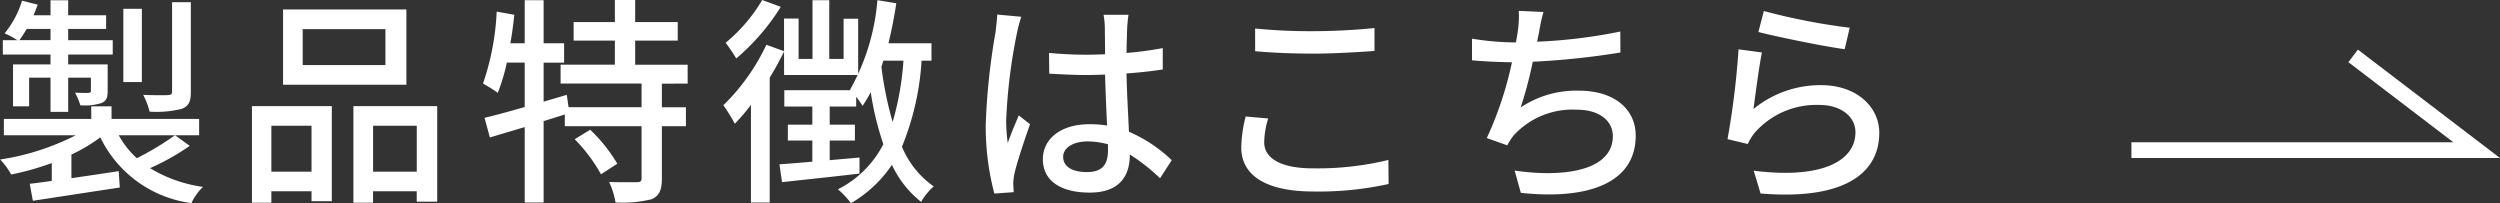
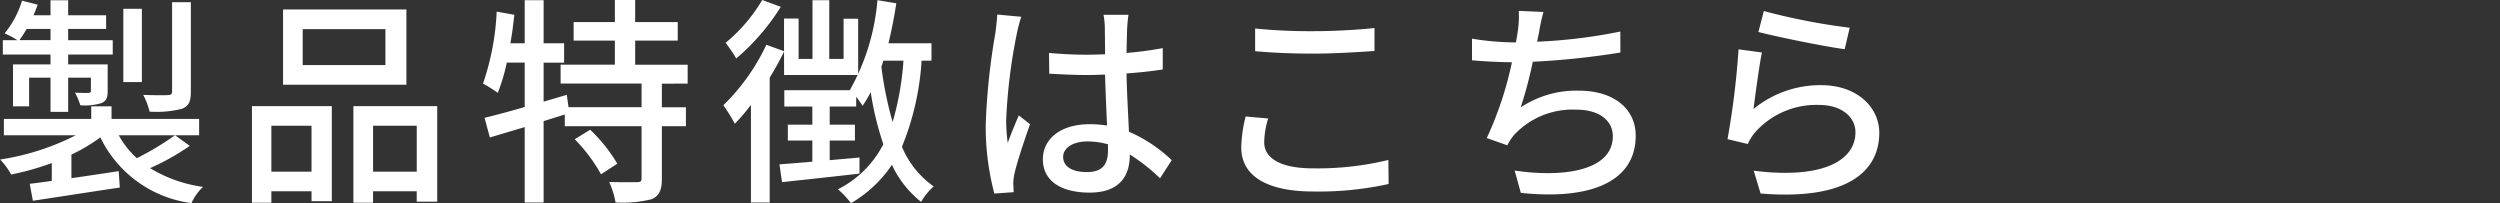
<svg xmlns="http://www.w3.org/2000/svg" width="158.641" height="12.895" viewBox="0 0 158.641 12.895">
  <rect x="0" y="0" width="158.641" height="12.895" fill="#333333" stroke="none" />
  <g id="グループ_1381" data-name="グループ 1381" transform="translate(-1074 -1468.24)">
-     <path id="パス_416" data-name="パス 416" d="M-13602.908-14467.234H-13581l-7.838-5.979" transform="translate(14812.16 15945)" fill="none" stroke="#fff" stroke-width="1" />
    <path id="パス_875" data-name="パス 875" d="M-109.116-11.62h-1.19v5.67c0,.154-.056.21-.252.224s-.882.014-1.582-.014a4.5,4.5,0,0,1,.406,1.064,6.552,6.552,0,0,0,2.058-.182c.434-.182.56-.462.56-1.078Zm-3.108.42H-113.4v4.648h1.176Zm-7.77,1.988a7.917,7.917,0,0,0,.462-.714h1.512v.714Zm1.974,1.54h-2.38v2.66h1.022v-1.82h1.358v2.17h1.12v-2.17h1.442v.826c0,.1-.028.126-.154.14s-.448,0-.854-.014a4.012,4.012,0,0,1,.336.8,3.534,3.534,0,0,0,1.344-.14c.322-.14.392-.35.392-.8V-7.672H-116.9V-8.3h2.828v-.91H-116.9v-.714h2.408v-.868H-116.9v-.952h-1.12v.952H-119.1c.1-.224.182-.448.266-.672l-.994-.252a6.008,6.008,0,0,1-1.106,2.072,5.728,5.728,0,0,1,.812.434h-.924v.91h3.024Zm7.9,4.494a18.456,18.456,0,0,1-2.422,1.456,5.5,5.5,0,0,1-1.148-1.456h5.1V-4.214h-5.558v-.8h-1.288v.8h-5.544v1.036h4.564a15.724,15.724,0,0,1-4.8,1.54,4.5,4.5,0,0,1,.7.952,17.267,17.267,0,0,0,2.576-.728V-.28c-.518.07-.994.14-1.4.182l.2,1.078c1.484-.224,3.556-.546,5.516-.84L-113.694-.9c-1.008.154-2.044.308-3,.448v-1.5a10.408,10.408,0,0,0,1.834-1.092,7.5,7.5,0,0,0,5.782,4.172A3.382,3.382,0,0,1-108.346.1a8.825,8.825,0,0,1-3.36-1.19,14.987,14.987,0,0,0,2.52-1.414ZM-96.768-7.63h-5.25V-9.912h5.25Zm1.33-3.528h-7.826v4.774h7.826Zm-6.02,7.378V-.868h-2.548V-3.78Zm-3.78,4.886h1.232V.378h2.548v.63h1.288V-5.026h-5.068Zm7.686-1.974V-3.78h2.772V-.868ZM-98.8-5.026V1.106h1.246V.378h2.772v.658h1.3V-5.026Zm14.042,2.1A10.109,10.109,0,0,1-83.09-.7l1.036-.672a10.011,10.011,0,0,0-1.722-2.156Zm7.168-3.528v-1.2H-80.92V-9.184h2.7V-10.36h-2.7v-1.4h-1.288v1.4h-2.618v1.176h2.618v1.526h-3.444v1.2h5.138v1.5h-4.634l-.112-.784-1.47.434V-7.784h1.3V-9.016h-1.3v-2.73h-1.2v2.73h-.91c.112-.588.182-1.2.252-1.806l-1.12-.2a16.227,16.227,0,0,1-.868,4.564,9.82,9.82,0,0,1,.938.588,12.134,12.134,0,0,0,.574-1.918h1.134V-4.97c-.966.28-1.848.518-2.548.686l.336,1.246,2.212-.658V1.092h1.2V-4.074l1.344-.42v.742h4.872v3.3c0,.2-.07.252-.294.252s-.98.014-1.764-.014a5.175,5.175,0,0,1,.406,1.3,7.541,7.541,0,0,0,2.31-.21c.476-.224.63-.6.63-1.3V-3.752H-77.7v-1.2h-1.526v-1.5Zm4.732-5.306A10.385,10.385,0,0,1-75.18-9.044a9.516,9.516,0,0,1,.672.994,13.918,13.918,0,0,0,2.828-3.276ZM-71.47-7h4.7v-3.57h-.924v2.548h-.91v-3.724h-1.064v3.724h-.882v-2.562h-.924v2.072l-1.12-.406a13.262,13.262,0,0,1-2.73,3.836,10.722,10.722,0,0,1,.728,1.176,13.1,13.1,0,0,0,1.022-1.2v6.2h1.19V-6.832c.336-.546.644-1.106.91-1.652Zm7.574-.91a18.331,18.331,0,0,1-.686,3.892,22.725,22.725,0,0,1-.714-3.5c.042-.126.084-.266.126-.392Zm1.778,0V-9.016h-2.73c.2-.812.364-1.666.5-2.534l-1.2-.2a13.887,13.887,0,0,1-1.736,5.684l.028.028h-4.2V-5h1.778V-3.85h-1.554v1.008h1.554V-1.5c-.784.07-1.512.126-2.086.168L-71.6-.2c1.344-.154,3.178-.336,4.914-.546V-1.764c-.63.056-1.274.112-1.89.168V-2.842h1.6V-3.85h-1.6V-5h1.68v-.616a5.783,5.783,0,0,1,.406.574c.182-.266.35-.56.518-.868a19.045,19.045,0,0,0,.8,3.3A6.539,6.539,0,0,1-68.054.252a5.338,5.338,0,0,1,.826.882,7.929,7.929,0,0,0,2.6-2.436A6.5,6.5,0,0,0-62.776,1.05a3.887,3.887,0,0,1,.8-.98,5.8,5.8,0,0,1-2.016-2.52,17.075,17.075,0,0,0,1.246-5.46Zm4.172-2.926c-.014.364-.07.8-.112,1.148a41.745,41.745,0,0,0-.616,5.81,16.484,16.484,0,0,0,.546,4.4L-56.9.434c-.014-.168-.014-.378-.028-.518a3.338,3.338,0,0,1,.07-.63c.154-.714.63-2.128.994-3.164l-.714-.56c-.21.5-.5,1.176-.7,1.75a10.314,10.314,0,0,1-.1-1.456A34.6,34.6,0,0,1-56.7-9.632a9.141,9.141,0,0,1,.28-1.064Zm7.028,8.61c0,.868-.322,1.386-1.344,1.386-.882,0-1.5-.322-1.5-.966,0-.574.63-.98,1.554-.98a4.934,4.934,0,0,1,1.288.182Zm4.046.63A9.176,9.176,0,0,0-49.588-3.4c-.042-1.064-.126-2.31-.154-3.7.8-.056,1.582-.14,2.3-.252V-8.708a21.7,21.7,0,0,1-2.3.308c.014-.63.028-1.218.042-1.568.014-.28.042-.574.084-.854H-51.2a4.934,4.934,0,0,1,.084.882c0,.35.014.938.014,1.624-.392.014-.77.028-1.162.028-.826,0-1.6-.042-2.394-.112l.014,1.316c.812.042,1.568.084,2.366.084.392,0,.784-.014,1.176-.028.028,1.078.084,2.268.126,3.234a7.135,7.135,0,0,0-1.12-.084c-1.848,0-2.954.952-2.954,2.226,0,1.33,1.092,2.114,2.968,2.114,1.932,0,2.548-1.092,2.548-2.38V-1.96A12.068,12.068,0,0,1-47.614-.448Zm5.292-6.916c1.106.1,2.3.154,3.724.154,1.288,0,2.9-.1,3.85-.168V-9.982c-1.036.112-2.52.2-3.864.2a35.09,35.09,0,0,1-3.71-.168Zm-.6,4.144a8.447,8.447,0,0,0-.28,1.96c0,1.806,1.61,2.8,4.578,2.8A20.657,20.657,0,0,0-33.11-.084l-.014-1.526a18.97,18.97,0,0,1-4.8.532c-2.114,0-3.08-.686-3.08-1.652a5.341,5.341,0,0,1,.252-1.512Zm23.772-5.39a33.108,33.108,0,0,1-5.278.644l.126-.616A10.98,10.98,0,0,1-23.282-11l-1.568-.07a6.512,6.512,0,0,1-.056,1.246q-.042.315-.126.756h-.056a17.367,17.367,0,0,1-2.73-.238v1.372c.756.07,1.624.112,2.534.126A22.355,22.355,0,0,1-26.88-3l1.3.462a4.052,4.052,0,0,1,.406-.63A5.058,5.058,0,0,1-21.182-4.8c1.5,0,2.3.742,2.3,1.68,0,2.184-3.094,2.646-6.23,2.184l.392,1.414C-20.4.938-17.43-.168-17.43-3.15c0-1.694-1.372-2.856-3.6-2.856a6.342,6.342,0,0,0-3.7,1.064,26.551,26.551,0,0,0,.77-2.9A49.457,49.457,0,0,0-18.4-8.428Zm8.764.028c1.064.28,4.116.91,5.474,1.092L-3.85-10A40.184,40.184,0,0,1-9.3-11.06Zm.224,1.3-1.484-.2a51.546,51.546,0,0,1-.7,5.7l1.288.308a3.171,3.171,0,0,1,.462-.742A5.2,5.2,0,0,1-5.768-5.1c1.33,0,2.282.714,2.282,1.736,0,1.834-2.17,2.982-6.454,2.436L-9.506.518c5.4.448,7.532-1.344,7.532-3.85,0-1.638-1.428-3.024-3.682-3.024a6.692,6.692,0,0,0-4.3,1.512C-9.842-5.7-9.6-7.56-9.422-8.428Z" transform="translate(1195.226 1480)" fill="#fff" />
  </g>
</svg>